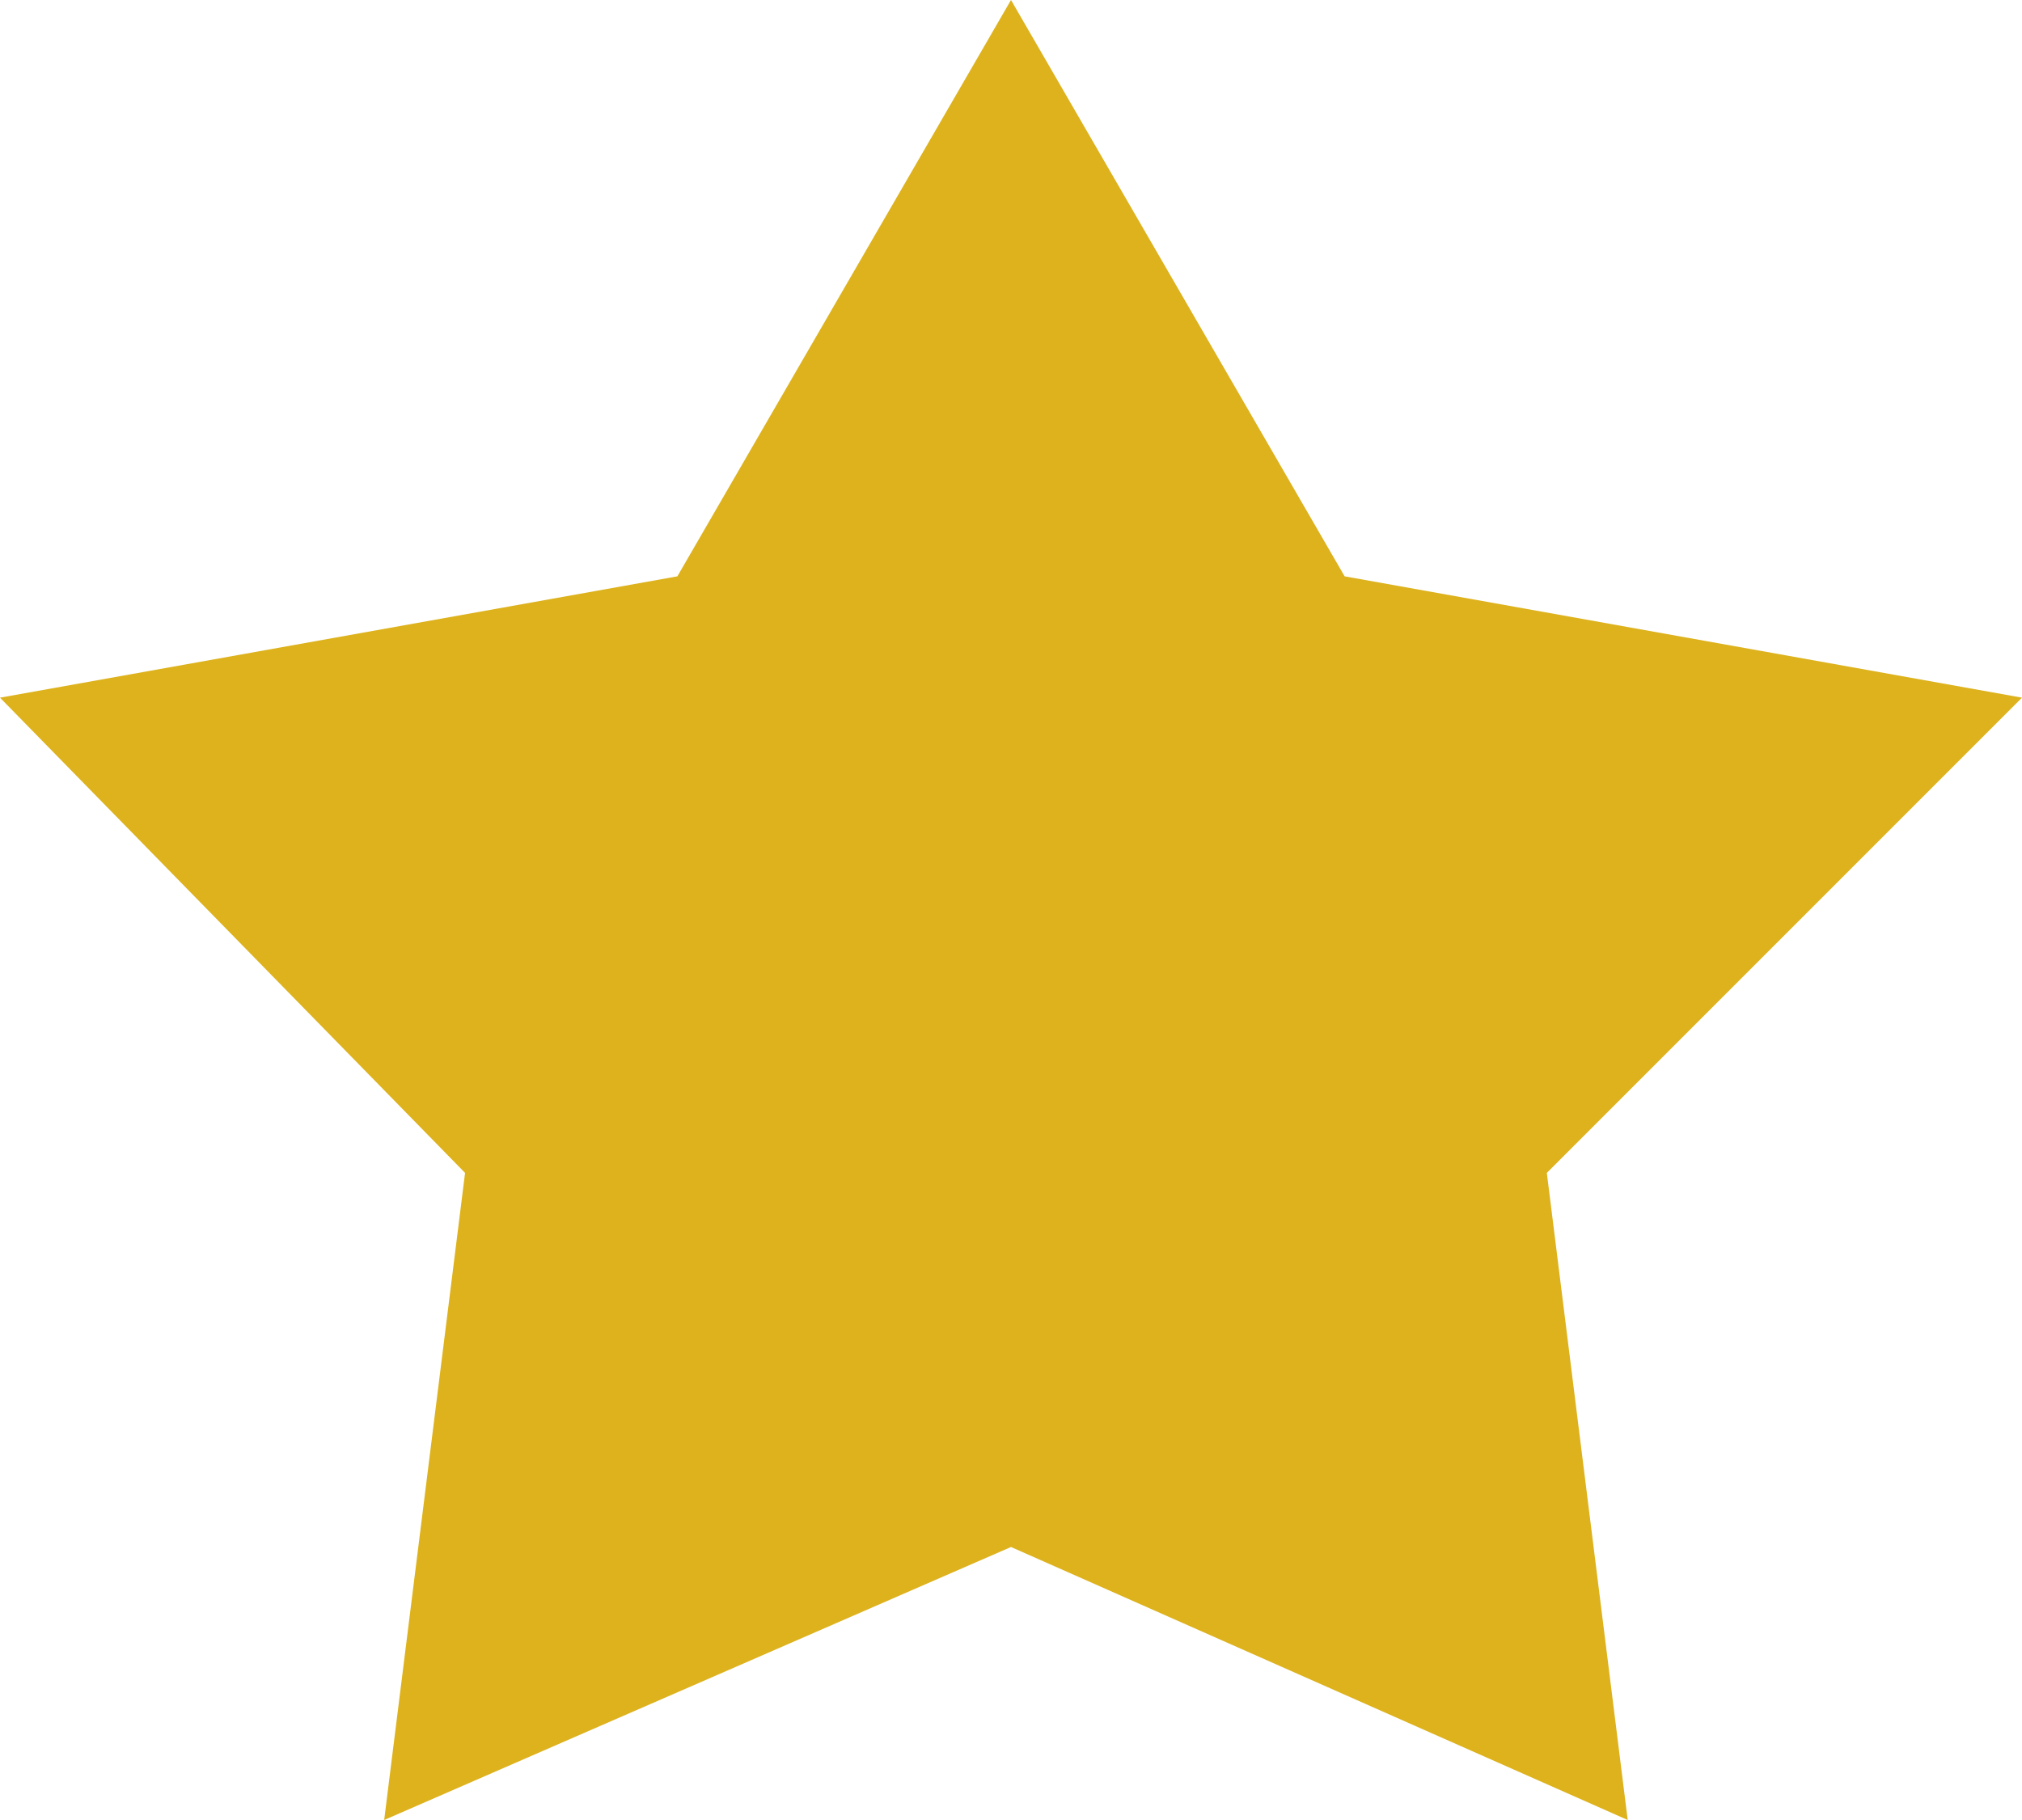
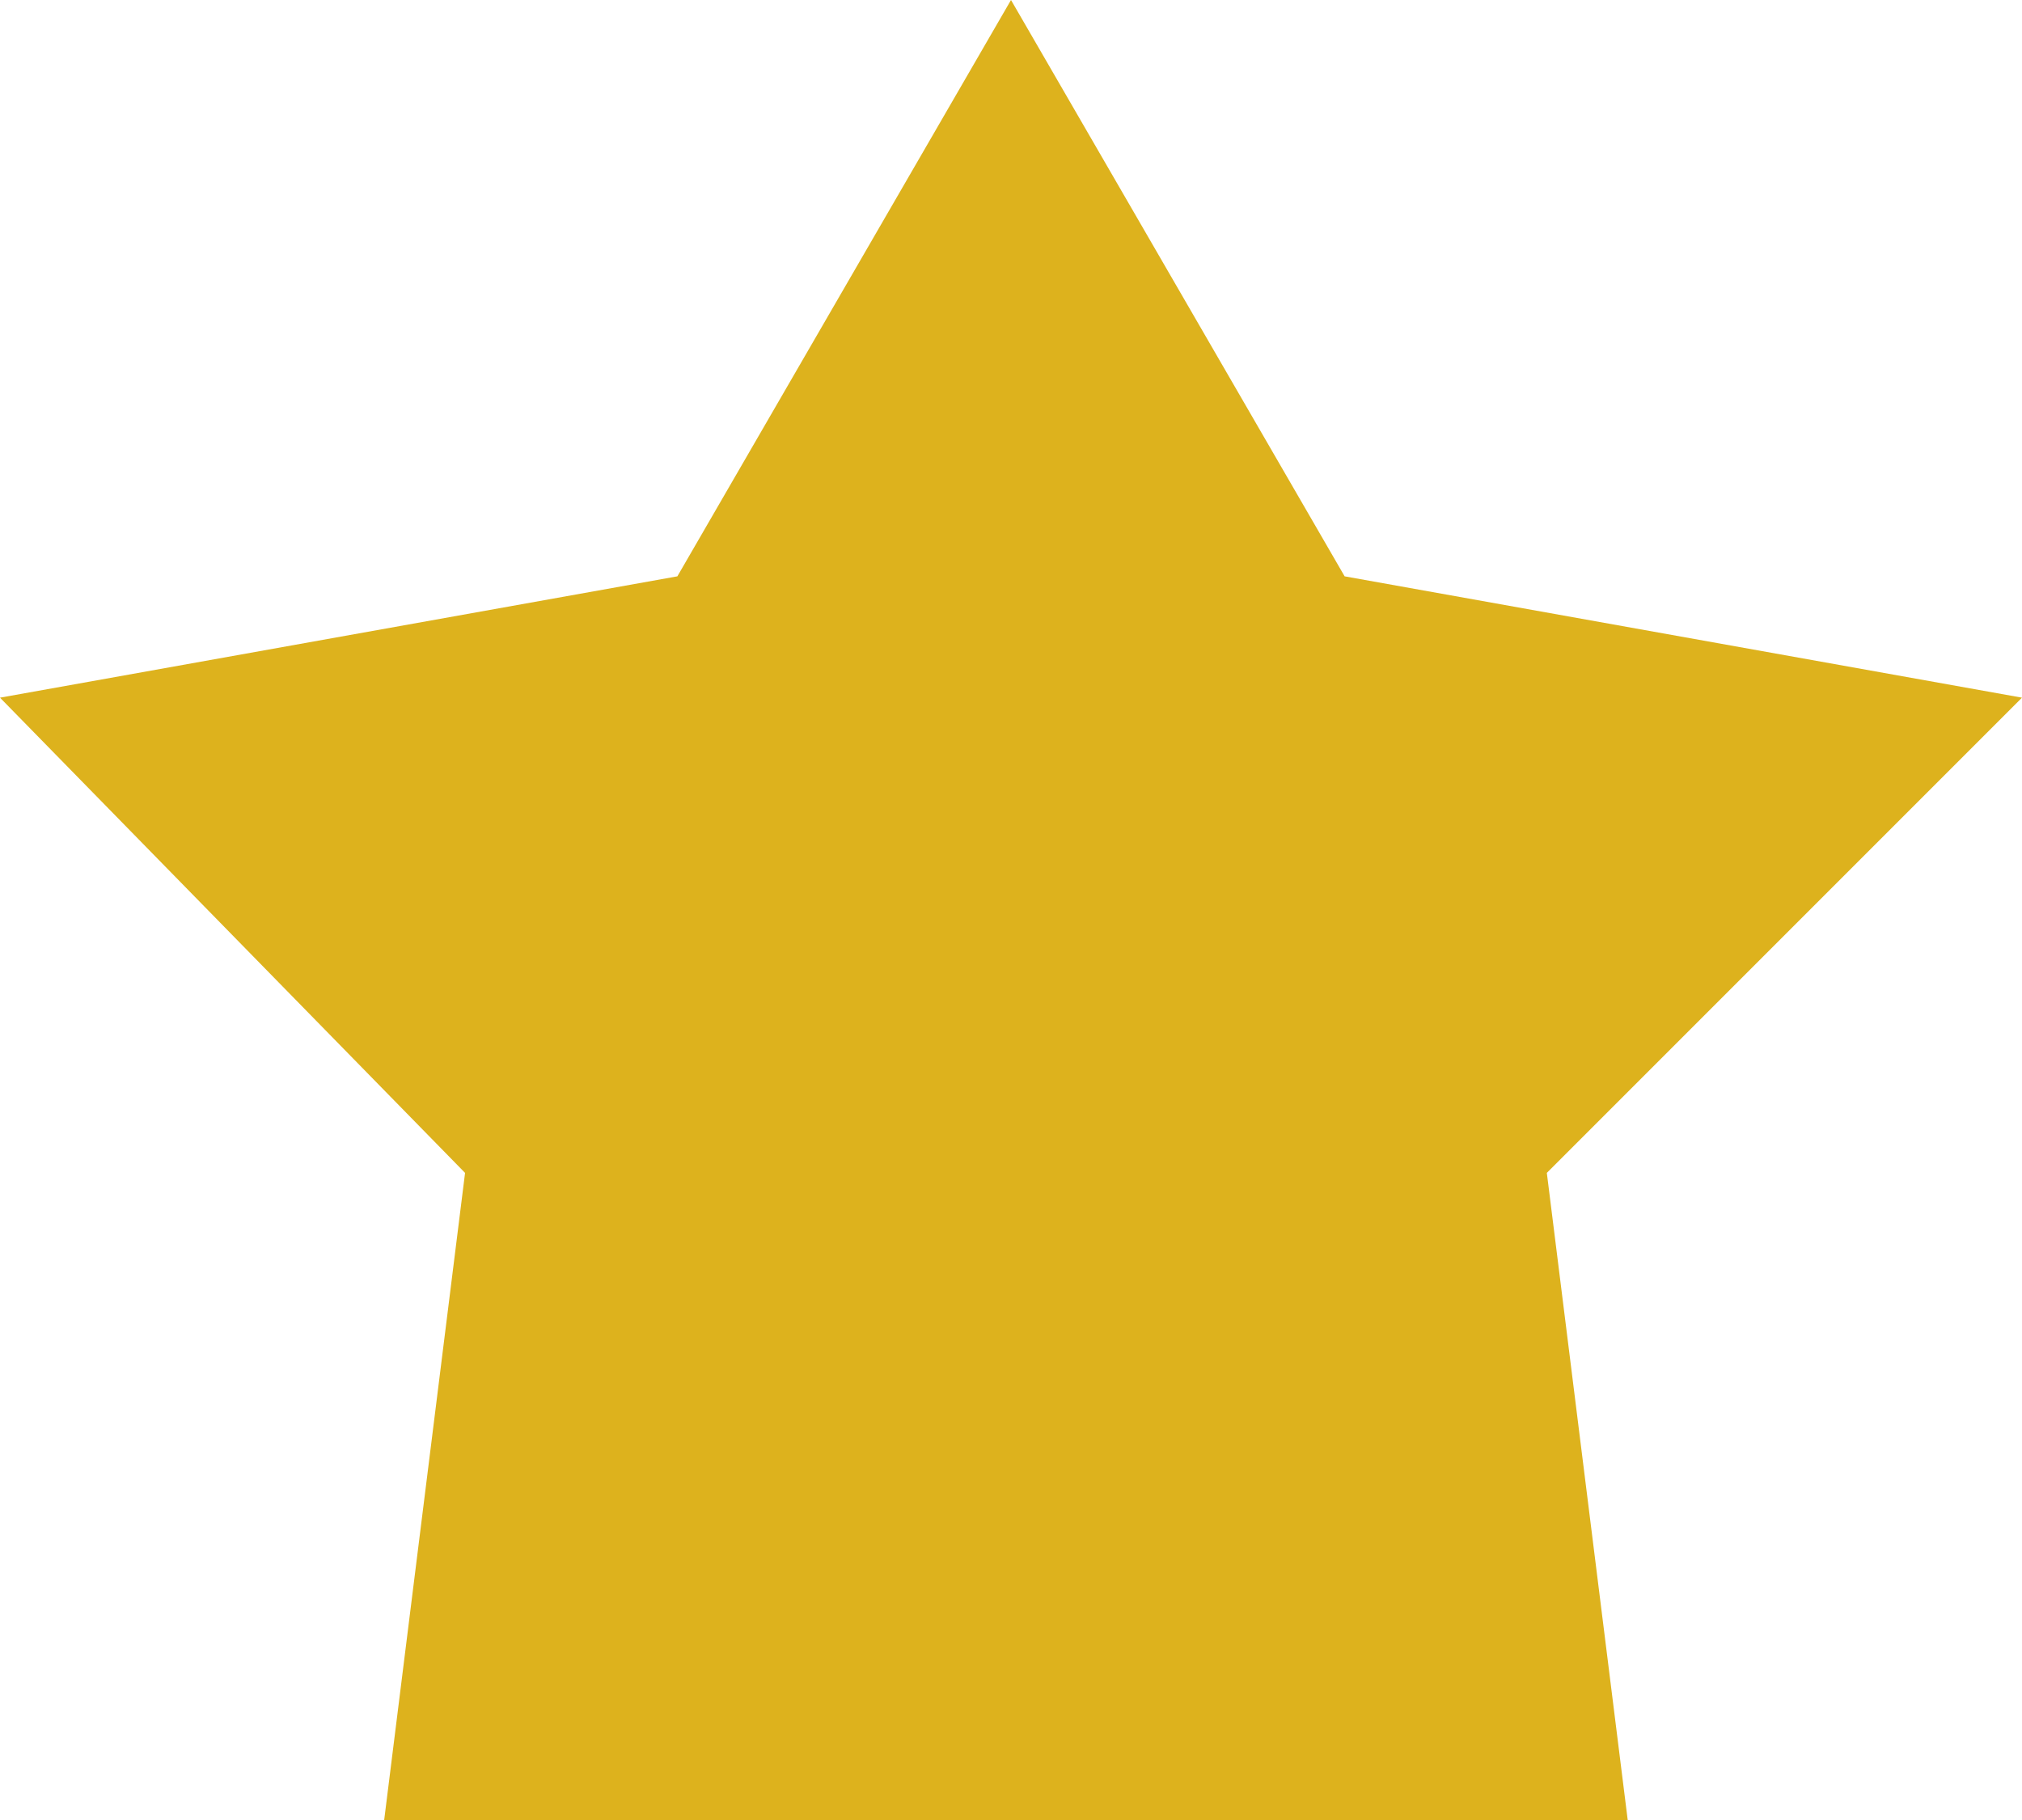
<svg xmlns="http://www.w3.org/2000/svg" version="1.1" id="レイヤー_1" x="0px" y="0px" viewBox="0 0 20 18" style="enable-background:new 0 0 20 18;" xml:space="preserve">
  <style type="text/css">
	.st0{fill:#DDB21D;}
</style>
-   <path id="_5_ポイントの星形_1_のコピー" class="st0" d="M10,0l3.3,5.7L20,6.9l-4.7,4.7l0.8,6.4L10,15.3L3.8,18l0.8-6.4  L0,6.9l6.7-1.2L10,0" />
+   <path id="_5_ポイントの星形_1_のコピー" class="st0" d="M10,0l3.3,5.7L20,6.9l-4.7,4.7l0.8,6.4L3.8,18l0.8-6.4  L0,6.9l6.7-1.2L10,0" />
</svg>